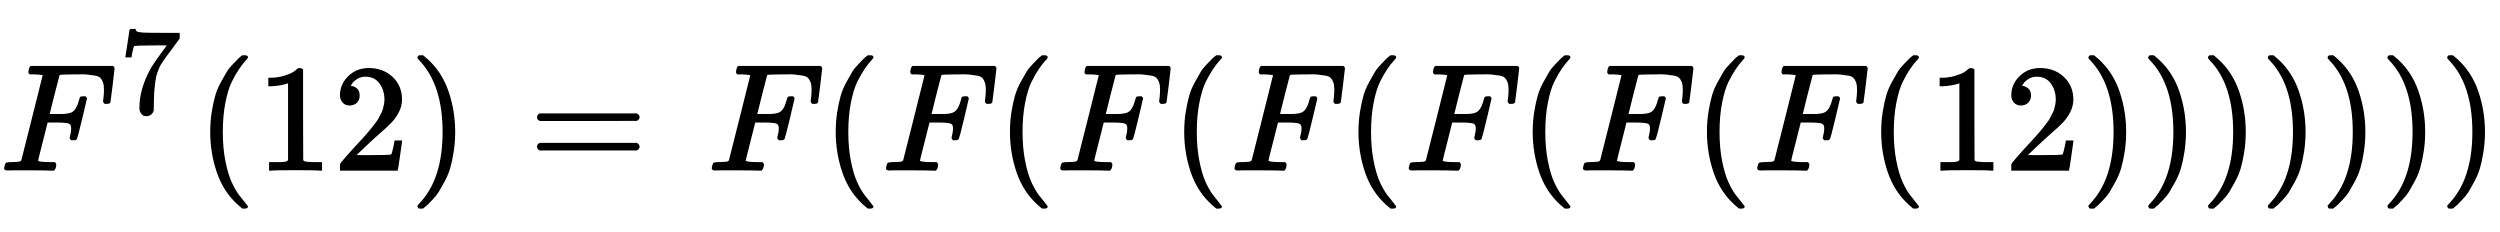
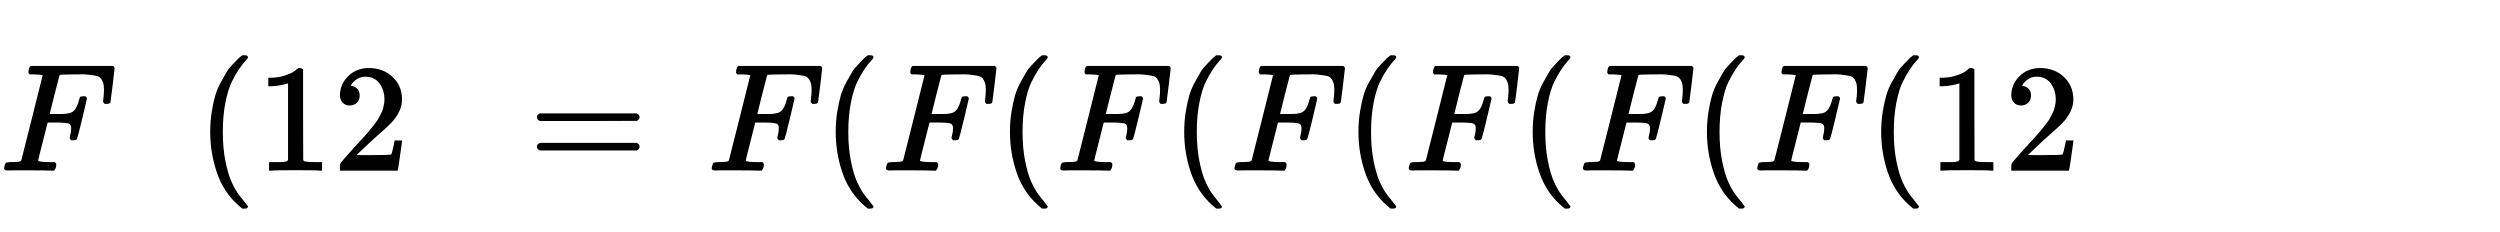
<svg xmlns="http://www.w3.org/2000/svg" xmlns:xlink="http://www.w3.org/1999/xlink" width="27.043ex" height="2.509ex" style="vertical-align: -0.671ex;" viewBox="0 -791.3 11643.6 1080.4">
  <defs>
    <path stroke-width="10" id="E1-MJMATHI-46" d="M48 1Q31 1 31 11Q31 13 34 25Q38 41 42 43T65 46Q92 46 125 49Q139 52 144 61Q146 66 215 342T285 622Q285 629 281 629Q273 632 228 634H197Q191 640 191 642T193 659Q197 676 203 680H742Q749 676 749 669Q749 664 736 557T722 447Q720 440 702 440H690Q683 445 683 453Q683 454 686 477T689 530Q689 560 682 579T663 610T626 626T575 633T503 634H480Q398 633 393 631Q388 629 386 623Q385 622 352 492L320 363H375Q378 363 398 363T426 364T448 367T472 374T489 386Q502 398 511 419T524 457T529 475Q532 480 548 480H560Q567 475 567 470Q567 467 536 339T502 207Q500 200 482 200H470Q463 206 463 212Q463 215 468 234T473 274Q473 303 453 310T364 317H309L277 190Q245 66 245 60Q245 46 334 46H359Q365 40 365 39T363 19Q359 6 353 0H336Q295 2 185 2Q120 2 86 2T48 1Z" />
-     <path stroke-width="10" id="E1-MJMAIN-37" d="M55 458Q56 460 72 567L88 674Q88 676 108 676H128V672Q128 662 143 655T195 646T364 644H485V605L417 512Q408 500 387 472T360 435T339 403T319 367T305 330T292 284T284 230T278 162T275 80Q275 66 275 52T274 28V19Q270 2 255 -10T221 -22Q210 -22 200 -19T179 0T168 40Q168 198 265 368Q285 400 349 489L395 552H302Q128 552 119 546Q113 543 108 522T98 479L95 458V455H55V458Z" />
    <path stroke-width="10" id="E1-MJMAIN-28" d="M94 250Q94 319 104 381T127 488T164 576T202 643T244 695T277 729T302 750H315H319Q333 750 333 741Q333 738 316 720T275 667T226 581T184 443T167 250T184 58T225 -81T274 -167T316 -220T333 -241Q333 -250 318 -250H315H302L274 -226Q180 -141 137 -14T94 250Z" />
    <path stroke-width="10" id="E1-MJMAIN-31" d="M213 578L200 573Q186 568 160 563T102 556H83V602H102Q149 604 189 617T245 641T273 663Q275 666 285 666Q294 666 302 660V361L303 61Q310 54 315 52T339 48T401 46H427V0H416Q395 3 257 3Q121 3 100 0H88V46H114Q136 46 152 46T177 47T193 50T201 52T207 57T213 61V578Z" />
    <path stroke-width="10" id="E1-MJMAIN-32" d="M109 429Q82 429 66 447T50 491Q50 562 103 614T235 666Q326 666 387 610T449 465Q449 422 429 383T381 315T301 241Q265 210 201 149L142 93L218 92Q375 92 385 97Q392 99 409 186V189H449V186Q448 183 436 95T421 3V0H50V19V31Q50 38 56 46T86 81Q115 113 136 137Q145 147 170 174T204 211T233 244T261 278T284 308T305 340T320 369T333 401T340 431T343 464Q343 527 309 573T212 619Q179 619 154 602T119 569T109 550Q109 549 114 549Q132 549 151 535T170 489Q170 464 154 447T109 429Z" />
-     <path stroke-width="10" id="E1-MJMAIN-29" d="M60 749L64 750Q69 750 74 750H86L114 726Q208 641 251 514T294 250Q294 182 284 119T261 12T224 -76T186 -143T145 -194T113 -227T90 -246Q87 -249 86 -250H74Q66 -250 63 -250T58 -247T55 -238Q56 -237 66 -225Q221 -64 221 250T66 725Q56 737 55 738Q55 746 60 749Z" />
    <path stroke-width="10" id="E1-MJMAIN-3D" d="M56 347Q56 360 70 367H707Q722 359 722 347Q722 336 708 328L390 327H72Q56 332 56 347ZM56 153Q56 168 72 173H708Q722 163 722 153Q722 140 707 133H70Q56 140 56 153Z" />
  </defs>
  <g stroke="currentColor" fill="currentColor" stroke-width="0" transform="matrix(1 0 0 -1 0 0)">
    <use transform="scale(0.707)" xlink:href="#E1-MJMATHI-46" x="0" y="0" />
    <use transform="scale(0.574)" xlink:href="#E1-MJMAIN-37" x="967" y="463" />
    <use transform="scale(0.707)" xlink:href="#E1-MJMAIN-28" x="1295" y="0" />
    <g transform="translate(1194,0)">
      <use transform="scale(0.707)" xlink:href="#E1-MJMAIN-31" />
      <use transform="scale(0.707)" xlink:href="#E1-MJMAIN-32" x="505" y="0" />
    </g>
    <use transform="scale(0.707)" xlink:href="#E1-MJMAIN-29" x="2699" y="0" />
    <use transform="scale(0.707)" xlink:href="#E1-MJMAIN-3D" x="3486" y="0" />
    <use transform="scale(0.707)" xlink:href="#E1-MJMATHI-46" x="4662" y="0" />
    <use transform="scale(0.707)" xlink:href="#E1-MJMAIN-28" x="5416" y="0" />
    <use transform="scale(0.707)" xlink:href="#E1-MJMATHI-46" x="5810" y="0" />
    <use transform="scale(0.707)" xlink:href="#E1-MJMAIN-28" x="6564" y="0" />
    <use transform="scale(0.707)" xlink:href="#E1-MJMATHI-46" x="6958" y="0" />
    <use transform="scale(0.707)" xlink:href="#E1-MJMAIN-28" x="7712" y="0" />
    <use transform="scale(0.707)" xlink:href="#E1-MJMATHI-46" x="8106" y="0" />
    <use transform="scale(0.707)" xlink:href="#E1-MJMAIN-28" x="8860" y="0" />
    <use transform="scale(0.707)" xlink:href="#E1-MJMATHI-46" x="9254" y="0" />
    <use transform="scale(0.707)" xlink:href="#E1-MJMAIN-28" x="10008" y="0" />
    <use transform="scale(0.707)" xlink:href="#E1-MJMATHI-46" x="10402" y="0" />
    <use transform="scale(0.707)" xlink:href="#E1-MJMAIN-28" x="11156" y="0" />
    <use transform="scale(0.707)" xlink:href="#E1-MJMATHI-46" x="11550" y="0" />
    <use transform="scale(0.707)" xlink:href="#E1-MJMAIN-28" x="12304" y="0" />
    <g transform="translate(8979,0)">
      <use transform="scale(0.707)" xlink:href="#E1-MJMAIN-31" />
      <use transform="scale(0.707)" xlink:href="#E1-MJMAIN-32" x="505" y="0" />
    </g>
    <use transform="scale(0.707)" xlink:href="#E1-MJMAIN-29" x="13708" y="0" />
    <use transform="scale(0.707)" xlink:href="#E1-MJMAIN-29" x="14102" y="0" />
    <use transform="scale(0.707)" xlink:href="#E1-MJMAIN-29" x="14496" y="0" />
    <use transform="scale(0.707)" xlink:href="#E1-MJMAIN-29" x="14890" y="0" />
    <use transform="scale(0.707)" xlink:href="#E1-MJMAIN-29" x="15284" y="0" />
    <use transform="scale(0.707)" xlink:href="#E1-MJMAIN-29" x="15678" y="0" />
    <use transform="scale(0.707)" xlink:href="#E1-MJMAIN-29" x="16072" y="0" />
  </g>
</svg>